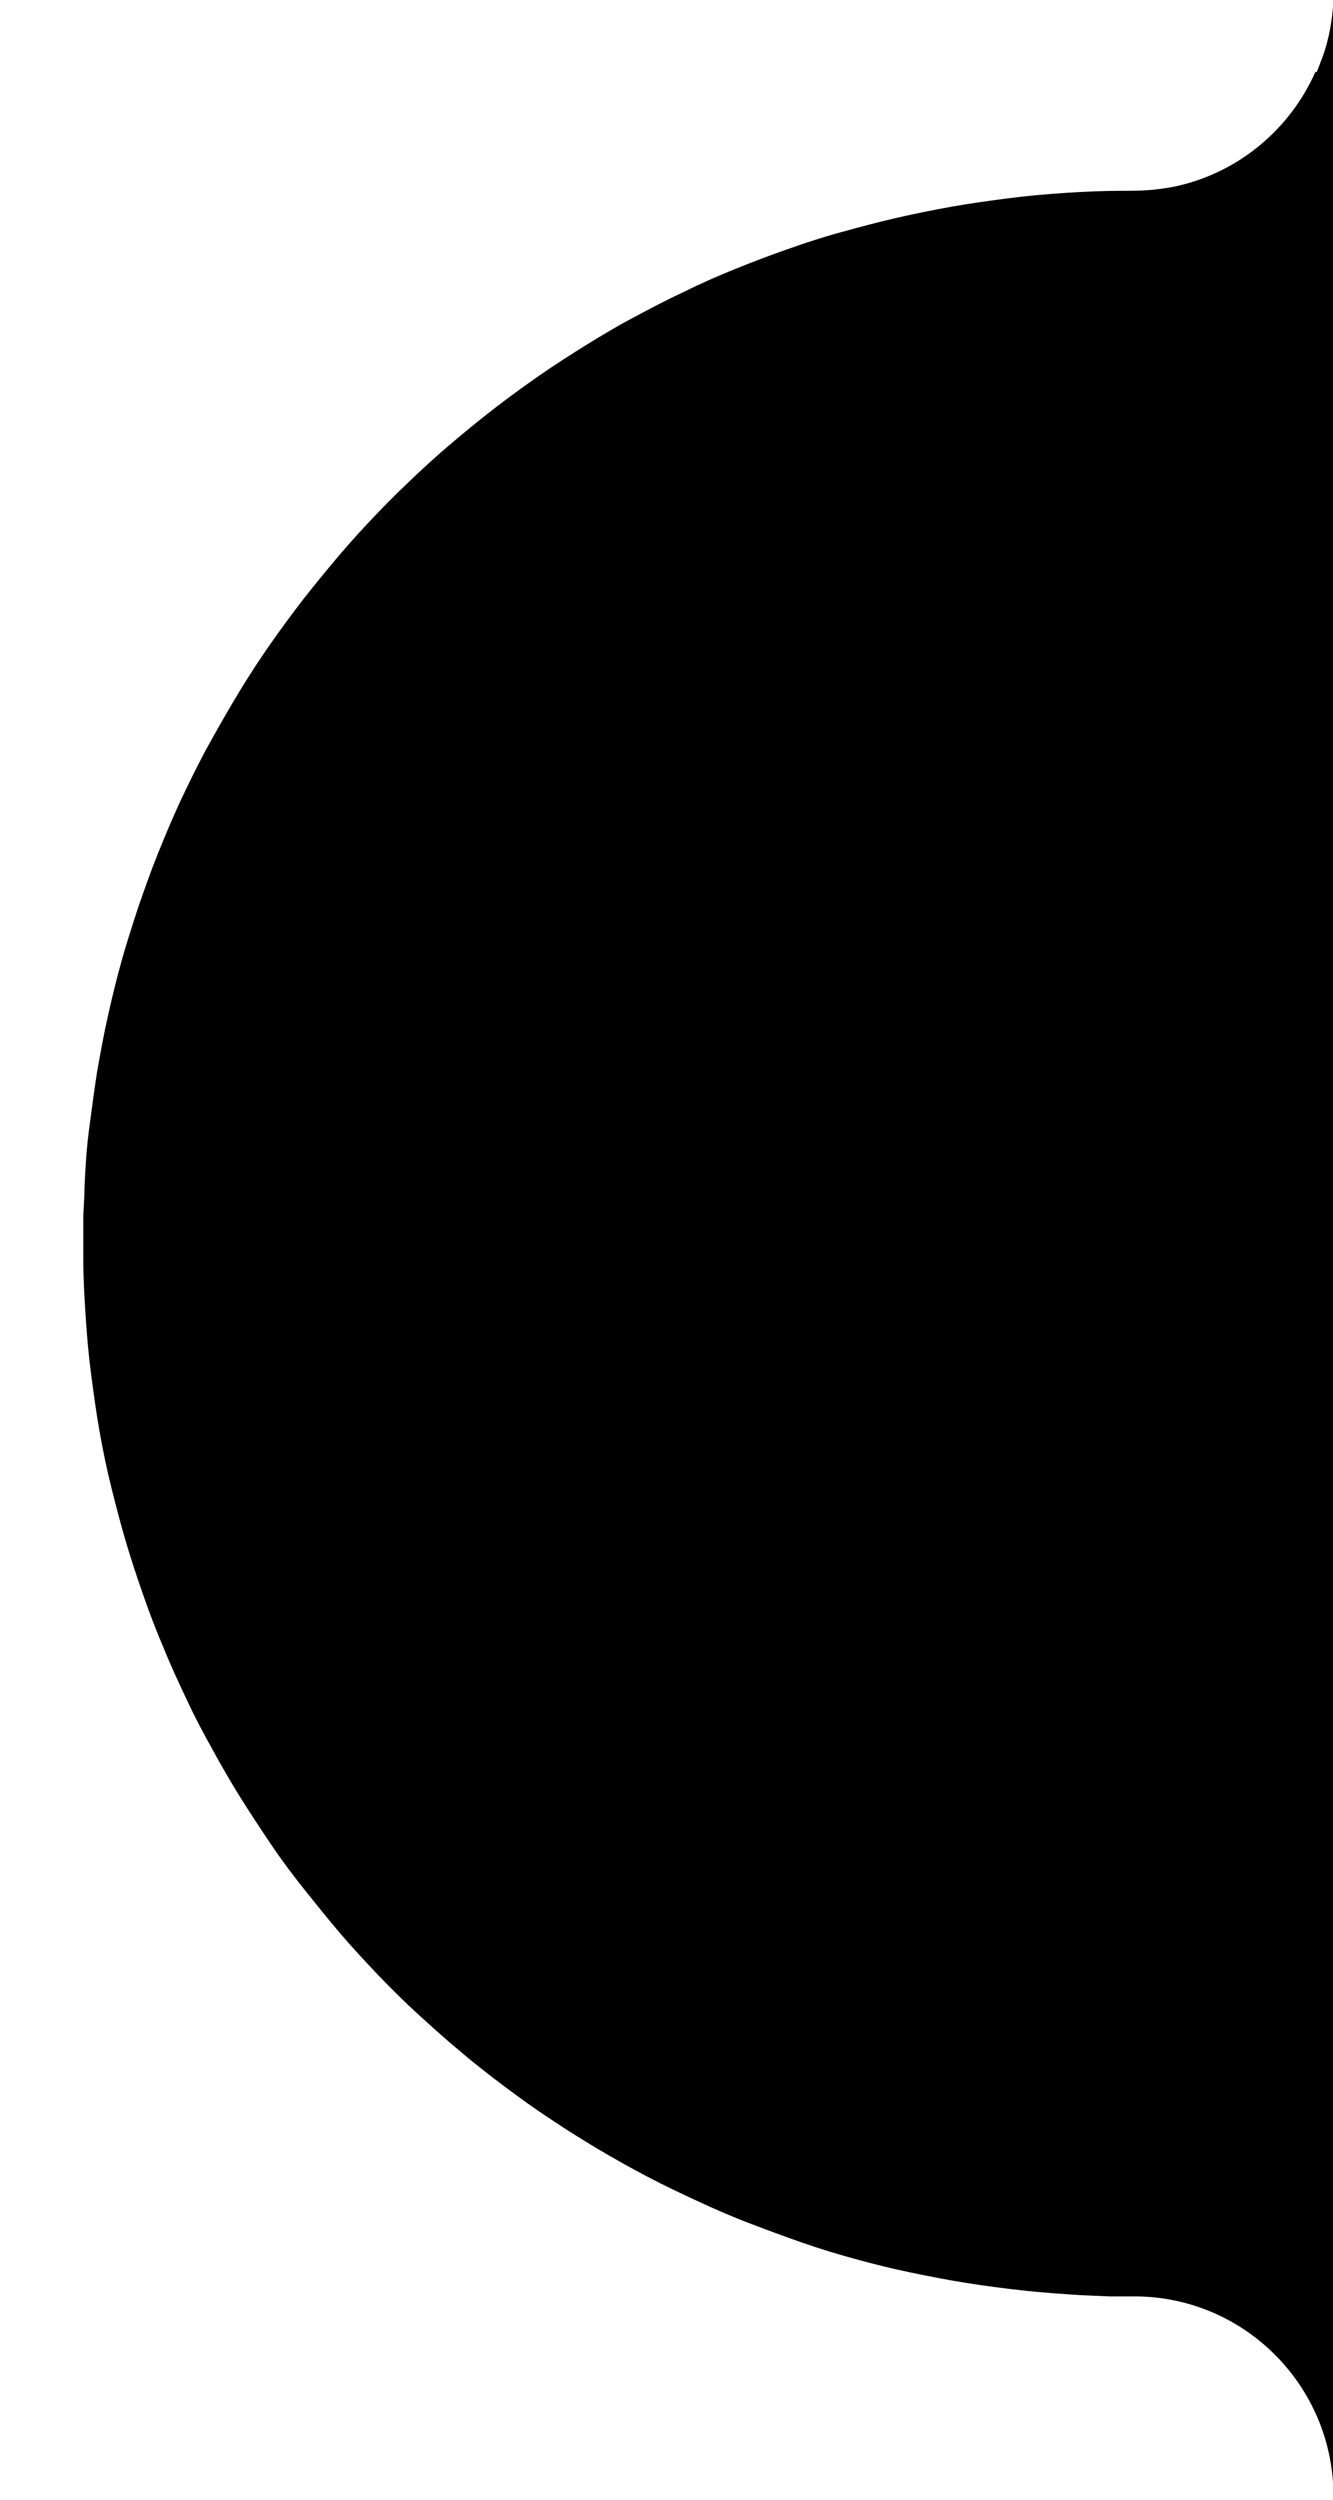
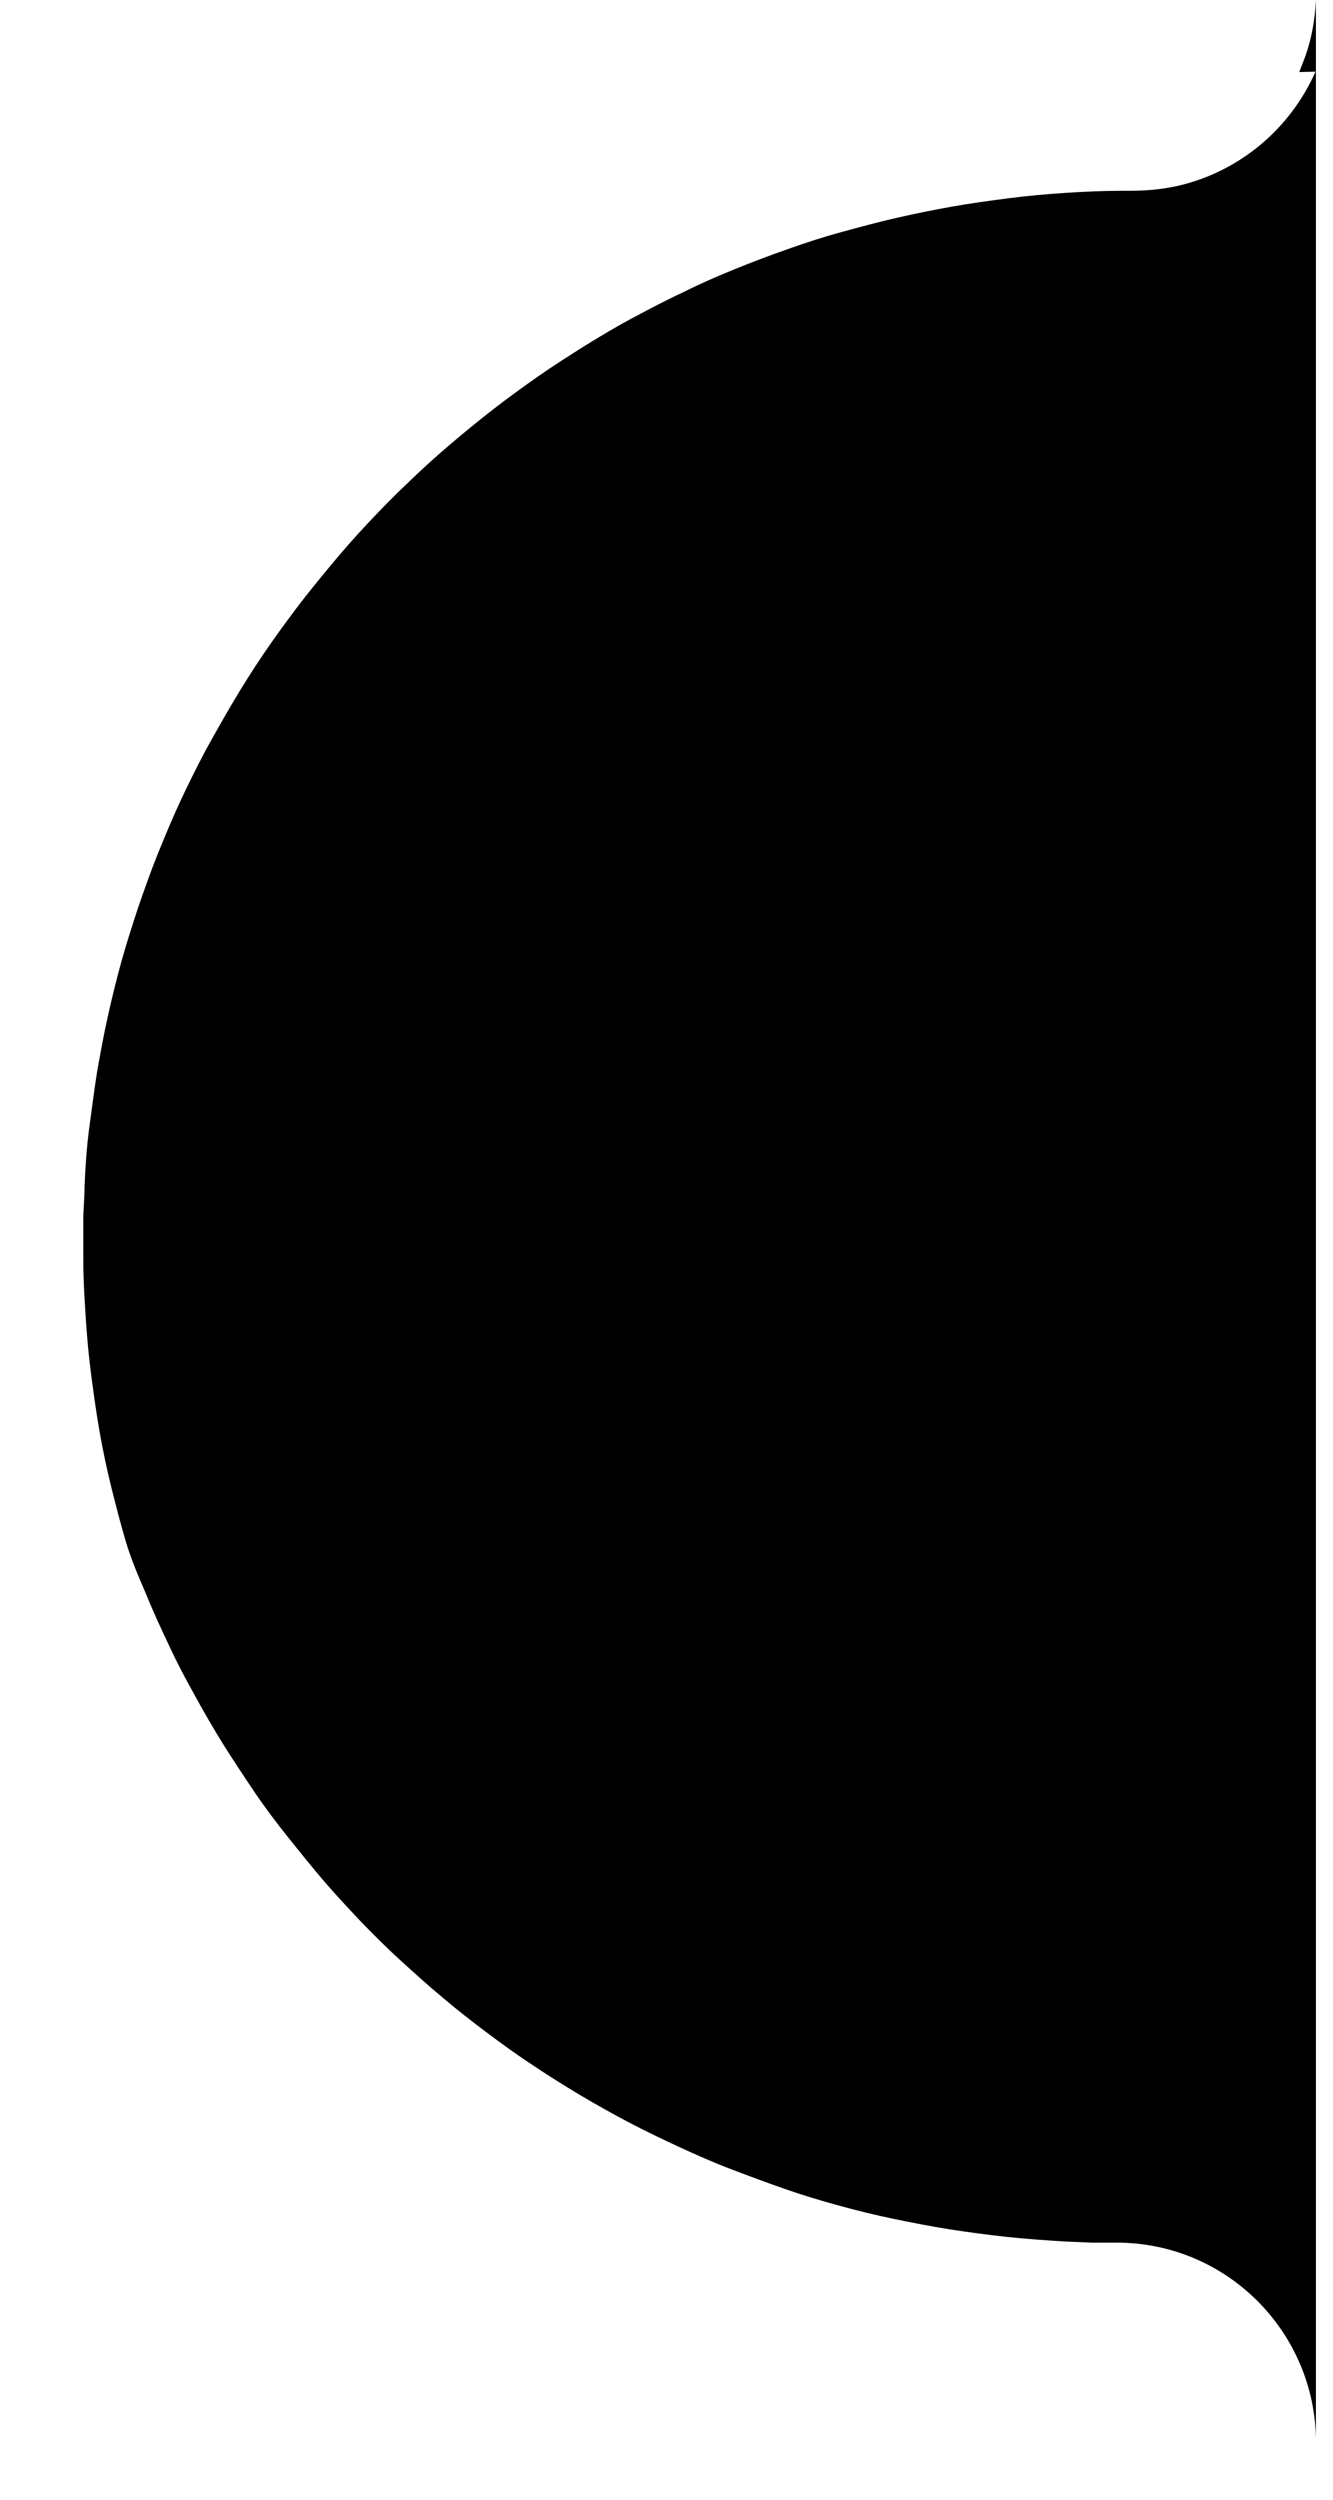
<svg xmlns="http://www.w3.org/2000/svg" width="32" height="60" viewBox="0 0 32 60" aria-hidden="true" focusable="false">
-   <path d="M31.58,1.72c-.61,1.38-1.83,2.4-3.3,2.74-.22.05-.44.08-.66.1-.23.02-.46.02-.68.02-.46,0-.91.02-1.37.05-.45.03-.91.07-1.37.13s-.9.12-1.35.2-.89.17-1.33.27-.88.22-1.32.34-.87.26-1.29.41c-.43.15-.85.31-1.27.48s-.83.35-1.23.55c-.41.19-.81.4-1.2.61-.4.21-.78.44-1.17.68-.38.24-.76.48-1.13.74-.37.26-.73.52-1.09.8s-.7.56-1.04.85-.67.59-1,.91c-.33.31-.64.63-.95.96-.31.33-.6.66-.89,1.01-.29.35-.57.69-.84,1.05s-.54.73-.79,1.1-.49.75-.72,1.14c-.23.39-.45.78-.67,1.18-.21.4-.41.8-.6,1.21s-.36.82-.53,1.24c-.17.42-.32.85-.47,1.28-.14.43-.28.86-.4,1.29-.12.43-.23.88-.33,1.33-.1.44-.18.89-.26,1.34-.07.45-.13.91-.19,1.36s-.09.92-.11,1.38c0,.23-.02.46-.03.69,0,.23,0,.46,0,.69v.42c0,.46.03.92.06,1.38s.07.91.13,1.36c.06.45.12.9.2,1.35s.17.89.28,1.33.22.87.35,1.31c.13.44.27.86.42,1.29s.31.85.49,1.27c.17.42.36.83.55,1.23.19.41.4.81.62,1.2.21.39.44.78.68,1.17.24.38.49.76.74,1.13s.52.73.8,1.08c.28.35.56.7.85,1.04.29.34.6.67.91,1,.31.32.63.64.96.94.33.3.66.6,1.01.89.34.29.7.57,1.06.84s.72.53,1.1.78c.37.25.76.49,1.14.72.39.23.78.45,1.18.66.4.21.8.4,1.21.59s.82.37,1.24.53.85.32,1.28.47.86.28,1.3.4c.44.12.88.23,1.32.32s.89.18,1.34.25.9.13,1.36.18.91.08,1.37.11c.23.01.46.02.69.03h.68c2.64.05,4.74,2.24,4.69,4.88V0c-.02.45-.1.91-.25,1.34-.05.13-.1.26-.15.39h-.02Z" stroke-width="0" />
+   <path d="M31.58,1.72c-.61,1.38-1.83,2.4-3.3,2.74-.22.05-.44.08-.66.1-.23.02-.46.02-.68.02-.46,0-.91.02-1.37.05-.45.03-.91.07-1.37.13s-.9.12-1.35.2-.89.17-1.33.27-.88.22-1.32.34-.87.26-1.29.41c-.43.15-.85.31-1.27.48s-.83.35-1.23.55c-.41.19-.81.4-1.2.61-.4.21-.78.44-1.17.68-.38.24-.76.48-1.13.74-.37.26-.73.52-1.09.8s-.7.56-1.04.85-.67.59-1,.91c-.33.31-.64.63-.95.96-.31.33-.6.66-.89,1.01-.29.35-.57.69-.84,1.05s-.54.73-.79,1.1-.49.75-.72,1.14c-.23.39-.45.78-.67,1.18-.21.4-.41.8-.6,1.21s-.36.82-.53,1.24c-.17.42-.32.85-.47,1.28-.14.43-.28.86-.4,1.29-.12.43-.23.88-.33,1.33-.1.44-.18.89-.26,1.34-.07.45-.13.91-.19,1.36s-.09.92-.11,1.38c0,.23-.02.46-.03.69,0,.23,0,.46,0,.69v.42c0,.46.03.92.06,1.38s.07.91.13,1.36c.06.45.12.9.2,1.35s.17.89.28,1.33.22.87.35,1.31s.31.85.49,1.27c.17.42.36.83.55,1.23.19.41.4.81.62,1.2.21.39.44.78.68,1.17.24.38.49.76.74,1.13s.52.73.8,1.08c.28.35.56.7.85,1.04.29.34.6.67.91,1,.31.32.63.64.96.94.33.3.66.6,1.01.89.34.29.7.57,1.06.84s.72.53,1.1.78c.37.25.76.49,1.14.72.39.23.78.45,1.18.66.4.21.8.4,1.21.59s.82.37,1.24.53.85.32,1.28.47.86.28,1.3.4c.44.12.88.23,1.32.32s.89.18,1.34.25.9.13,1.36.18.91.08,1.37.11c.23.01.46.02.69.03h.68c2.64.05,4.74,2.24,4.69,4.88V0c-.02.45-.1.91-.25,1.34-.05.13-.1.26-.15.39h-.02Z" stroke-width="0" />
</svg>